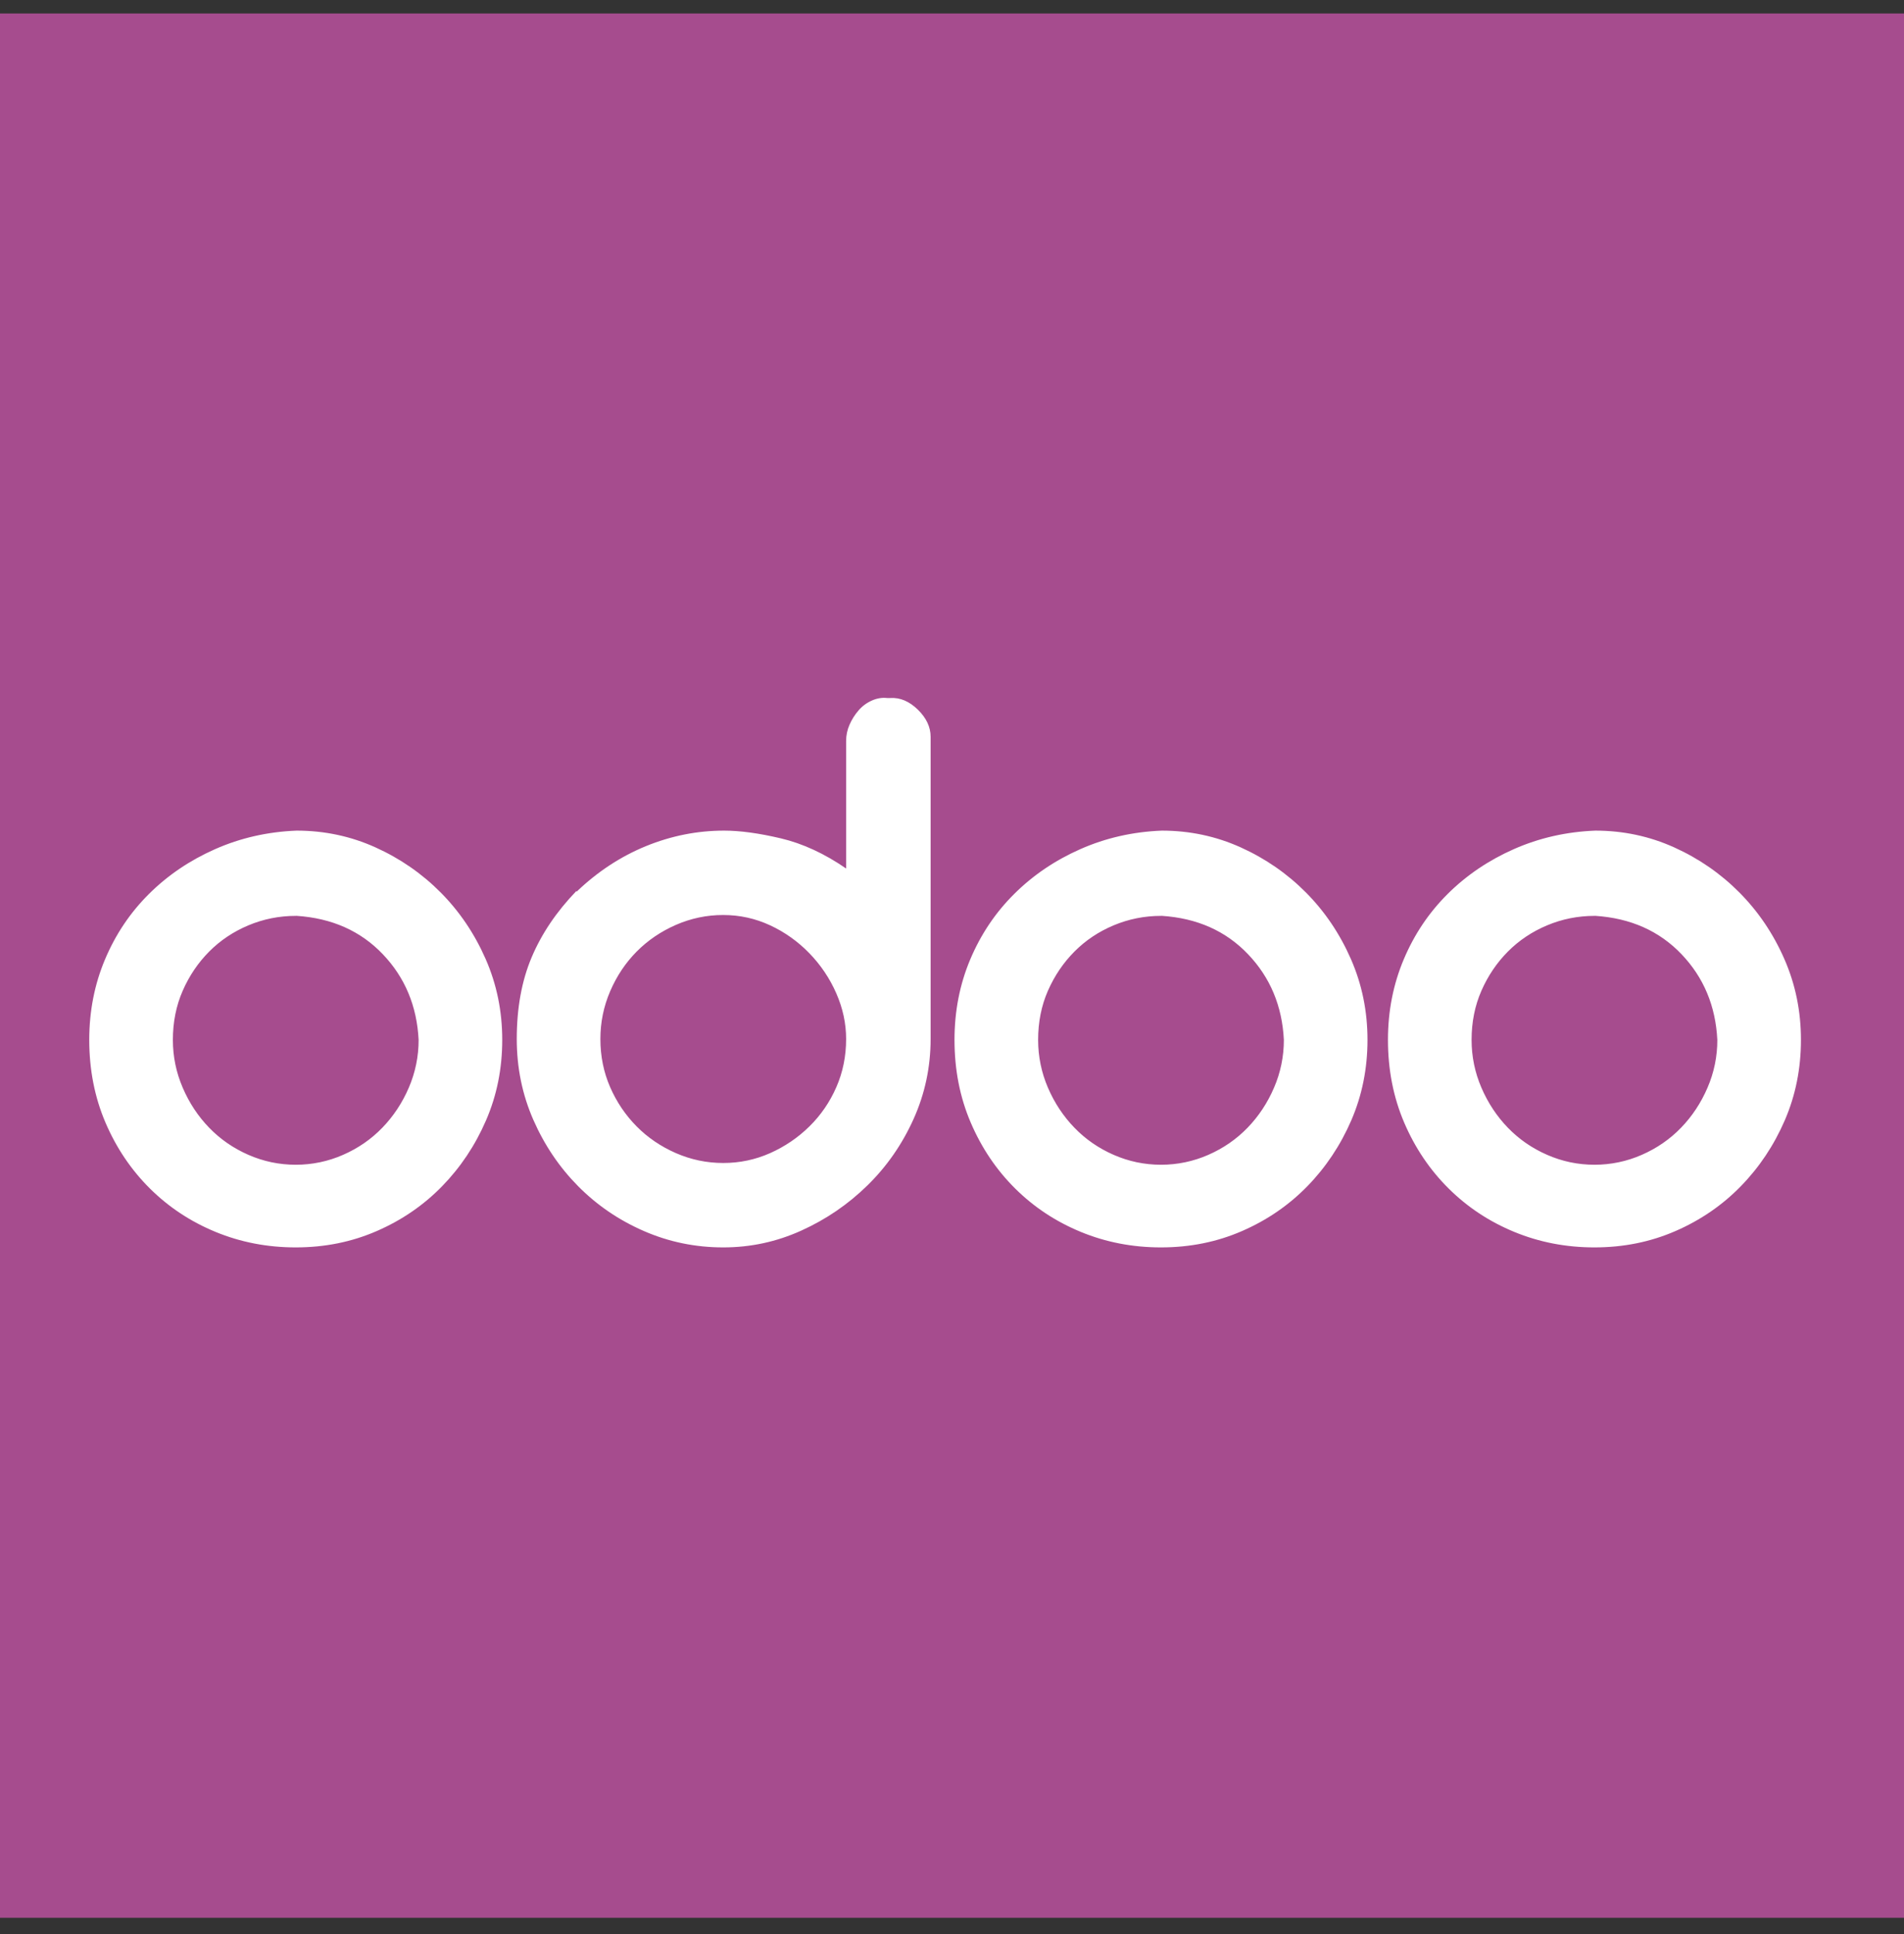
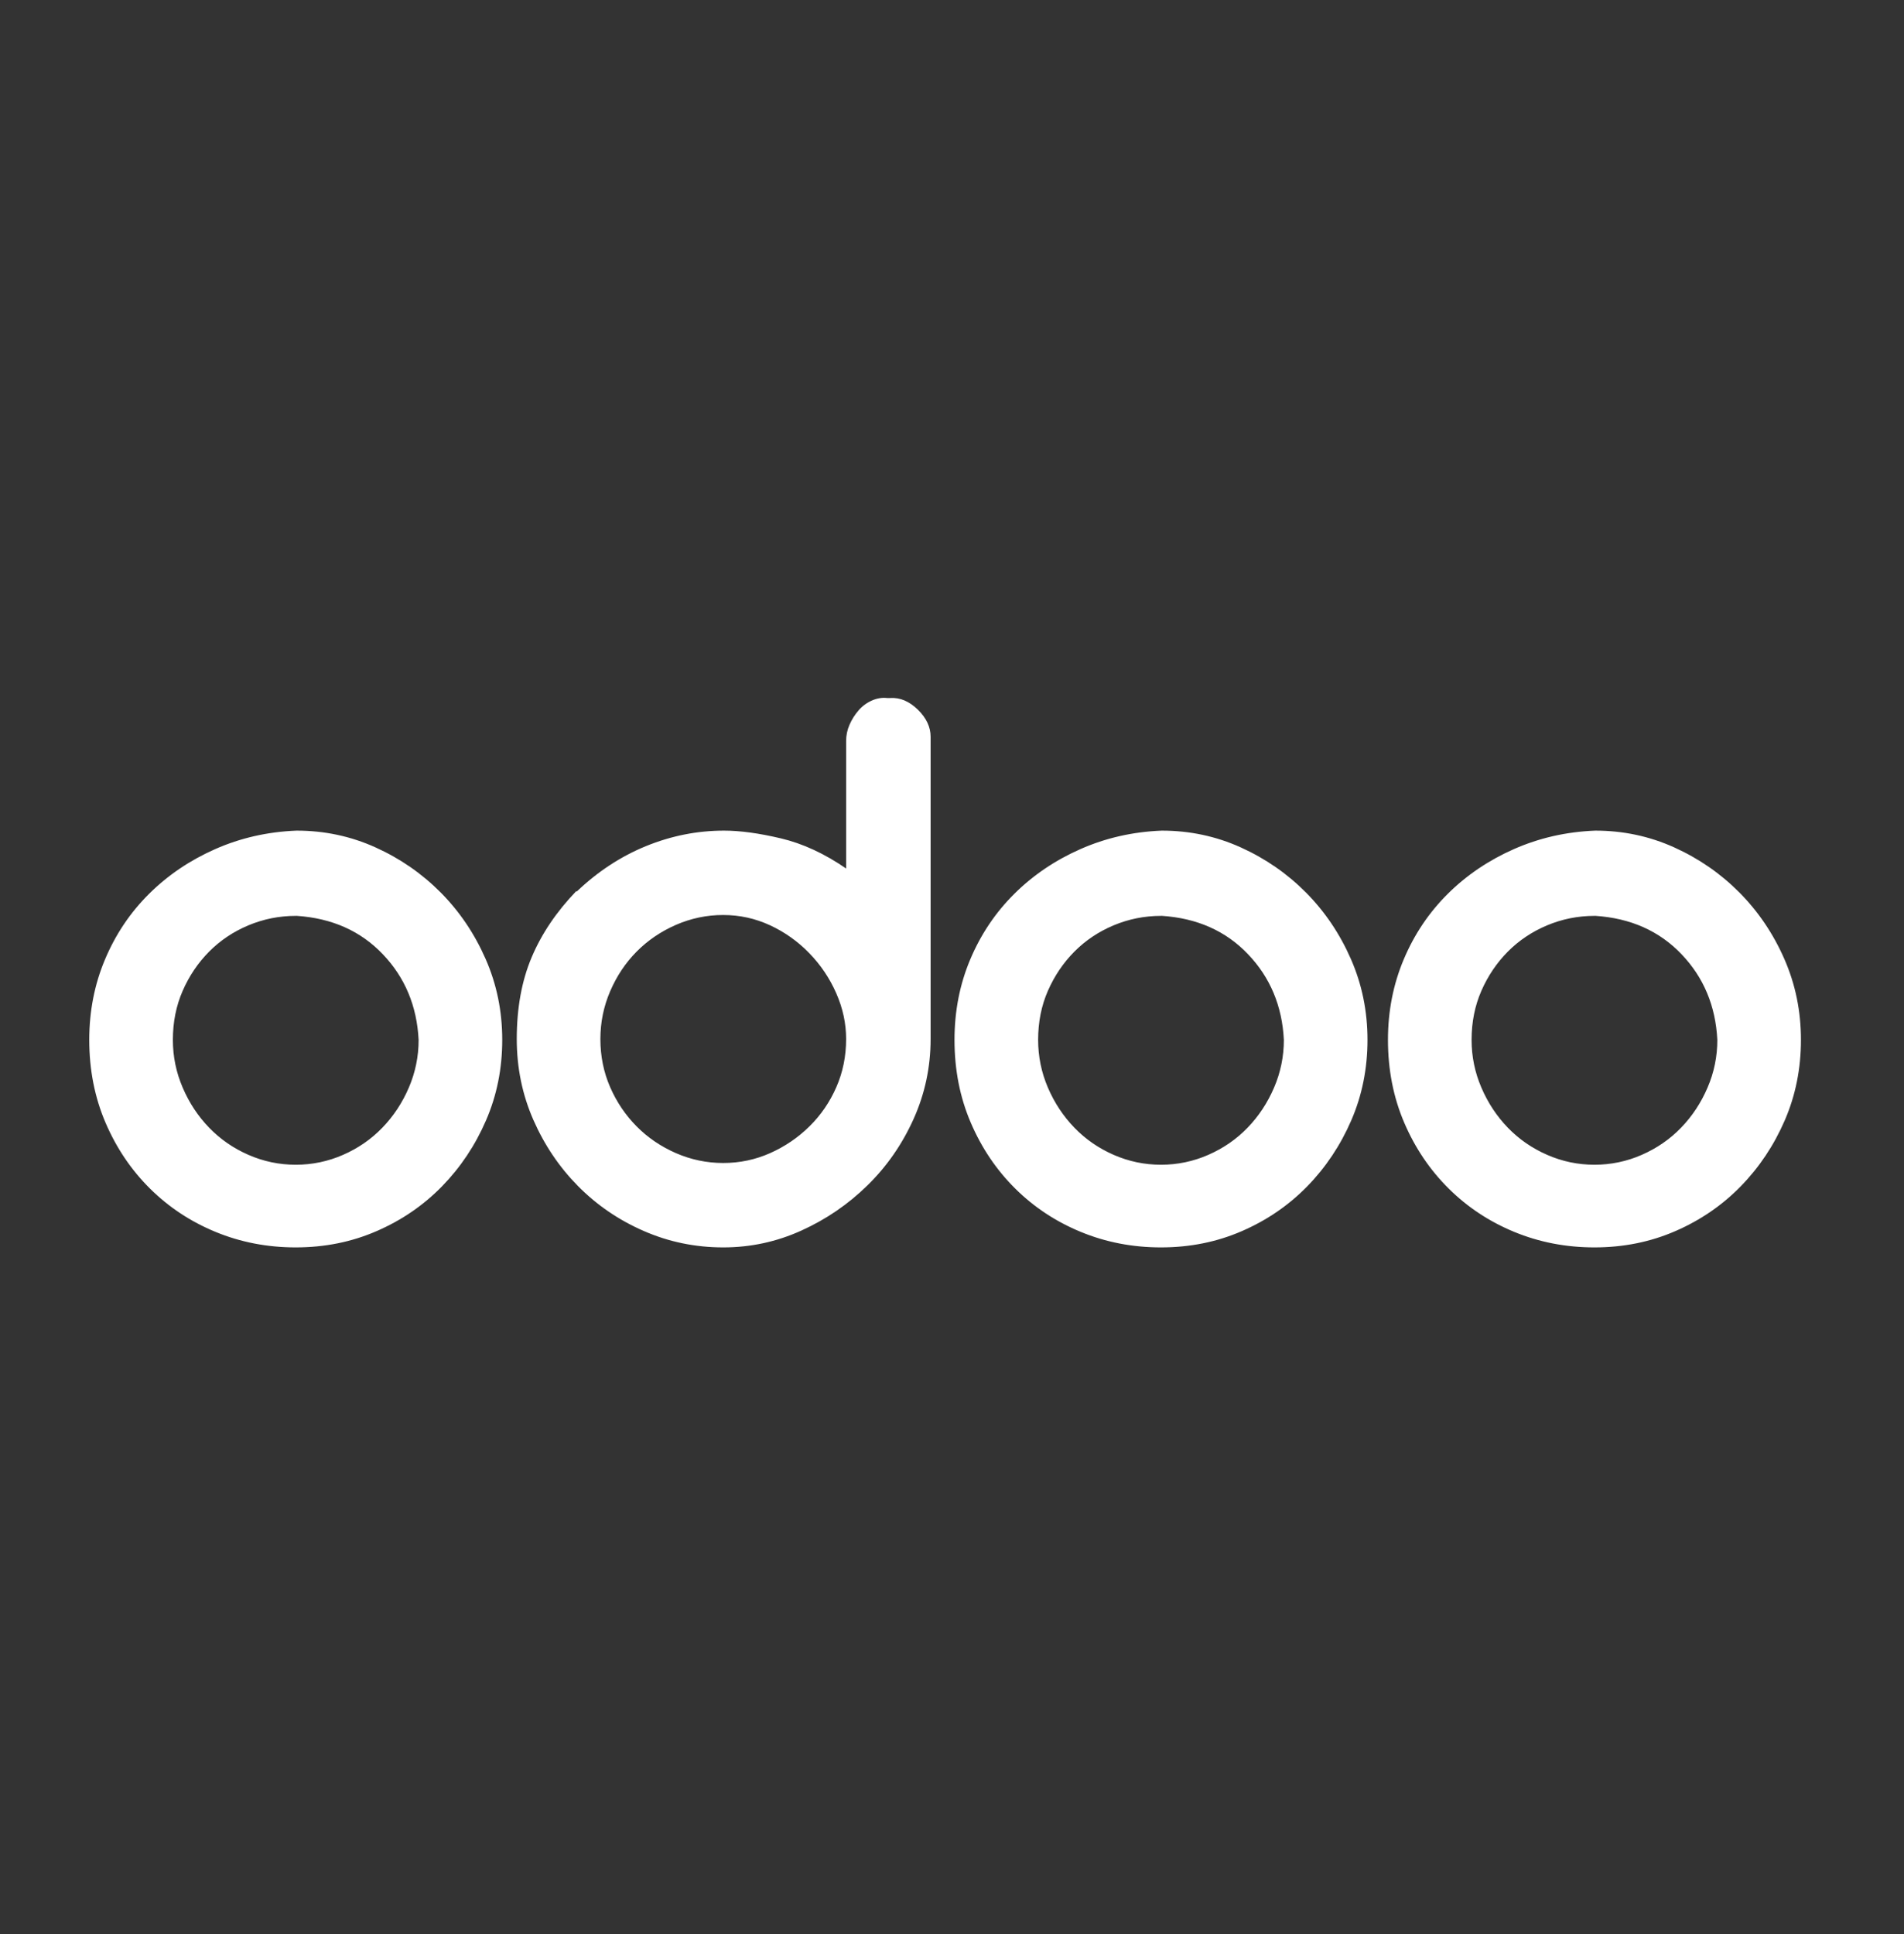
<svg xmlns="http://www.w3.org/2000/svg" width="64" height="65" viewBox="0 0 64 65" fill="none">
  <rect x="0" y="0" width="64" height="65" fill="#333333" stroke="none" />
-   <rect width="64" height="64" transform="translate(0 0.453)" fill="#A64C8E" />
  <path d="M9.97 27.916C10.906 27.916 11.791 28.104 12.623 28.48C13.455 28.856 14.186 29.363 14.817 29.999C15.448 30.636 15.95 31.379 16.323 32.228C16.696 33.077 16.882 33.983 16.882 34.948C16.882 35.913 16.701 36.815 16.337 37.654C15.974 38.493 15.481 39.231 14.86 39.868C14.239 40.505 13.507 41.007 12.666 41.373C11.824 41.74 10.916 41.923 9.941 41.923C8.985 41.923 8.086 41.749 7.245 41.402C6.403 41.055 5.668 40.568 5.036 39.941C4.406 39.314 3.908 38.576 3.545 37.727C3.182 36.878 3 35.952 3 34.948C3 33.983 3.177 33.081 3.531 32.242C3.884 31.403 4.377 30.67 5.008 30.043C5.639 29.416 6.38 28.914 7.231 28.538C8.081 28.162 8.995 27.954 9.97 27.916ZM9.941 30.781C9.386 30.781 8.856 30.887 8.349 31.099C7.843 31.312 7.403 31.606 7.03 31.982C6.657 32.358 6.36 32.797 6.141 33.298C5.921 33.8 5.811 34.35 5.811 34.948C5.811 35.508 5.921 36.043 6.141 36.554C6.36 37.066 6.657 37.514 7.03 37.9C7.403 38.286 7.842 38.59 8.349 38.812C8.856 39.034 9.386 39.145 9.941 39.145C10.489 39.146 11.031 39.033 11.533 38.812C12.04 38.59 12.479 38.286 12.852 37.9C13.225 37.514 13.522 37.066 13.742 36.554C13.96 36.048 14.073 35.501 14.071 34.948C14.014 33.81 13.612 32.85 12.867 32.069C12.121 31.287 11.155 30.858 9.97 30.78L9.941 30.781ZM29.933 23.459C30.258 23.44 30.564 23.57 30.851 23.849C31.137 24.129 31.281 24.433 31.281 24.761V34.919C31.281 35.865 31.089 36.762 30.707 37.611C30.324 38.46 29.808 39.203 29.158 39.839C28.508 40.476 27.767 40.982 26.935 41.358C26.104 41.735 25.229 41.923 24.311 41.923C23.374 41.923 22.485 41.74 21.643 41.373C20.802 41.007 20.066 40.505 19.435 39.868C18.804 39.231 18.302 38.489 17.929 37.64C17.556 36.791 17.37 35.884 17.37 34.919C17.37 33.877 17.537 32.961 17.872 32.17C18.206 31.379 18.708 30.636 19.378 29.941V29.971C20.085 29.295 20.864 28.784 21.715 28.436C22.566 28.089 23.441 27.916 24.34 27.916C24.875 27.916 25.511 28.002 26.247 28.176C26.983 28.35 27.714 28.688 28.441 29.189V24.906C28.441 24.713 28.479 24.53 28.556 24.356C28.632 24.182 28.733 24.021 28.857 23.878C28.979 23.735 29.131 23.622 29.302 23.546C29.474 23.469 29.646 23.44 29.818 23.459H29.933ZM28.441 34.919C28.441 34.398 28.331 33.887 28.111 33.385C27.893 32.886 27.587 32.43 27.208 32.04C26.829 31.647 26.382 31.328 25.888 31.099C25.391 30.868 24.865 30.752 24.311 30.752C23.763 30.75 23.221 30.864 22.719 31.084C22.212 31.306 21.773 31.605 21.399 31.982C21.027 32.358 20.73 32.802 20.51 33.313C20.29 33.824 20.181 34.36 20.181 34.919C20.181 35.498 20.291 36.038 20.51 36.54C20.73 37.042 21.027 37.48 21.399 37.856C21.772 38.233 22.212 38.532 22.719 38.754C23.226 38.975 23.756 39.086 24.311 39.086C24.865 39.086 25.391 38.975 25.888 38.754C26.385 38.532 26.825 38.233 27.208 37.856C27.59 37.48 27.891 37.042 28.111 36.54C28.331 36.038 28.441 35.498 28.441 34.919ZM39.053 27.916C39.99 27.916 40.875 28.104 41.707 28.48C42.539 28.856 43.27 29.363 43.901 29.999C44.532 30.636 45.034 31.379 45.407 32.228C45.78 33.077 45.966 33.983 45.966 34.948C45.966 35.913 45.784 36.815 45.421 37.654C45.057 38.493 44.565 39.231 43.944 39.868C43.322 40.505 42.591 41.007 41.75 41.373C40.908 41.74 40 41.923 39.025 41.923C38.068 41.923 37.17 41.749 36.329 41.402C35.487 41.055 34.751 40.568 34.12 39.941C33.489 39.314 32.992 38.576 32.629 37.727C32.265 36.878 32.084 35.952 32.084 34.948C32.084 33.983 32.26 33.081 32.614 32.242C32.968 31.403 33.46 30.67 34.092 30.043C34.722 29.416 35.463 28.914 36.314 28.538C37.165 28.162 38.078 27.954 39.053 27.916ZM39.025 30.781C38.47 30.781 37.94 30.887 37.433 31.099C36.926 31.312 36.487 31.606 36.114 31.982C35.741 32.358 35.444 32.797 35.224 33.298C35.004 33.8 34.895 34.35 34.895 34.948C34.895 35.508 35.005 36.043 35.224 36.554C35.444 37.066 35.741 37.514 36.114 37.9C36.486 38.286 36.926 38.59 37.433 38.812C37.94 39.034 38.47 39.145 39.025 39.145C39.573 39.146 40.115 39.033 40.617 38.812C41.123 38.59 41.563 38.286 41.936 37.9C42.309 37.514 42.605 37.066 42.825 36.554C43.044 36.048 43.156 35.501 43.155 34.948C43.098 33.81 42.696 32.85 41.95 32.069C41.205 31.287 40.239 30.858 39.054 30.78L39.025 30.781ZM53.624 27.916C54.561 27.916 55.445 28.104 56.277 28.48C57.109 28.856 57.84 29.363 58.471 29.999C59.102 30.636 59.605 31.379 59.977 32.228C60.35 33.077 60.536 33.983 60.536 34.948C60.536 35.913 60.355 36.815 59.992 37.654C59.628 38.493 59.136 39.231 58.514 39.868C57.893 40.505 57.161 41.007 56.32 41.373C55.478 41.74 54.571 41.923 53.595 41.923C52.639 41.923 51.74 41.749 50.899 41.402C50.057 41.055 49.322 40.568 48.691 39.941C48.06 39.314 47.562 38.576 47.199 37.727C46.836 36.878 46.654 35.952 46.654 34.948C46.654 33.983 46.831 33.081 47.185 32.242C47.538 31.403 48.031 30.67 48.662 30.043C49.293 29.416 50.034 28.914 50.885 28.538C51.736 28.162 52.649 27.954 53.624 27.916ZM53.595 30.781C53.041 30.781 52.51 30.887 52.004 31.099C51.497 31.312 51.057 31.606 50.684 31.982C50.311 32.358 50.015 32.797 49.795 33.298C49.575 33.8 49.465 34.35 49.465 34.948C49.465 35.508 49.575 36.043 49.795 36.554C50.015 37.066 50.311 37.514 50.684 37.9C51.057 38.286 51.496 38.59 52.004 38.812C52.51 39.034 53.041 39.145 53.595 39.145C54.143 39.146 54.685 39.033 55.187 38.812C55.694 38.59 56.134 38.286 56.507 37.9C56.88 37.514 57.176 37.066 57.396 36.554C57.615 36.048 57.727 35.501 57.725 34.948C57.668 33.81 57.267 32.85 56.521 32.069C55.775 31.287 54.809 30.858 53.624 30.78L53.595 30.781Z" fill="white" />
</svg>